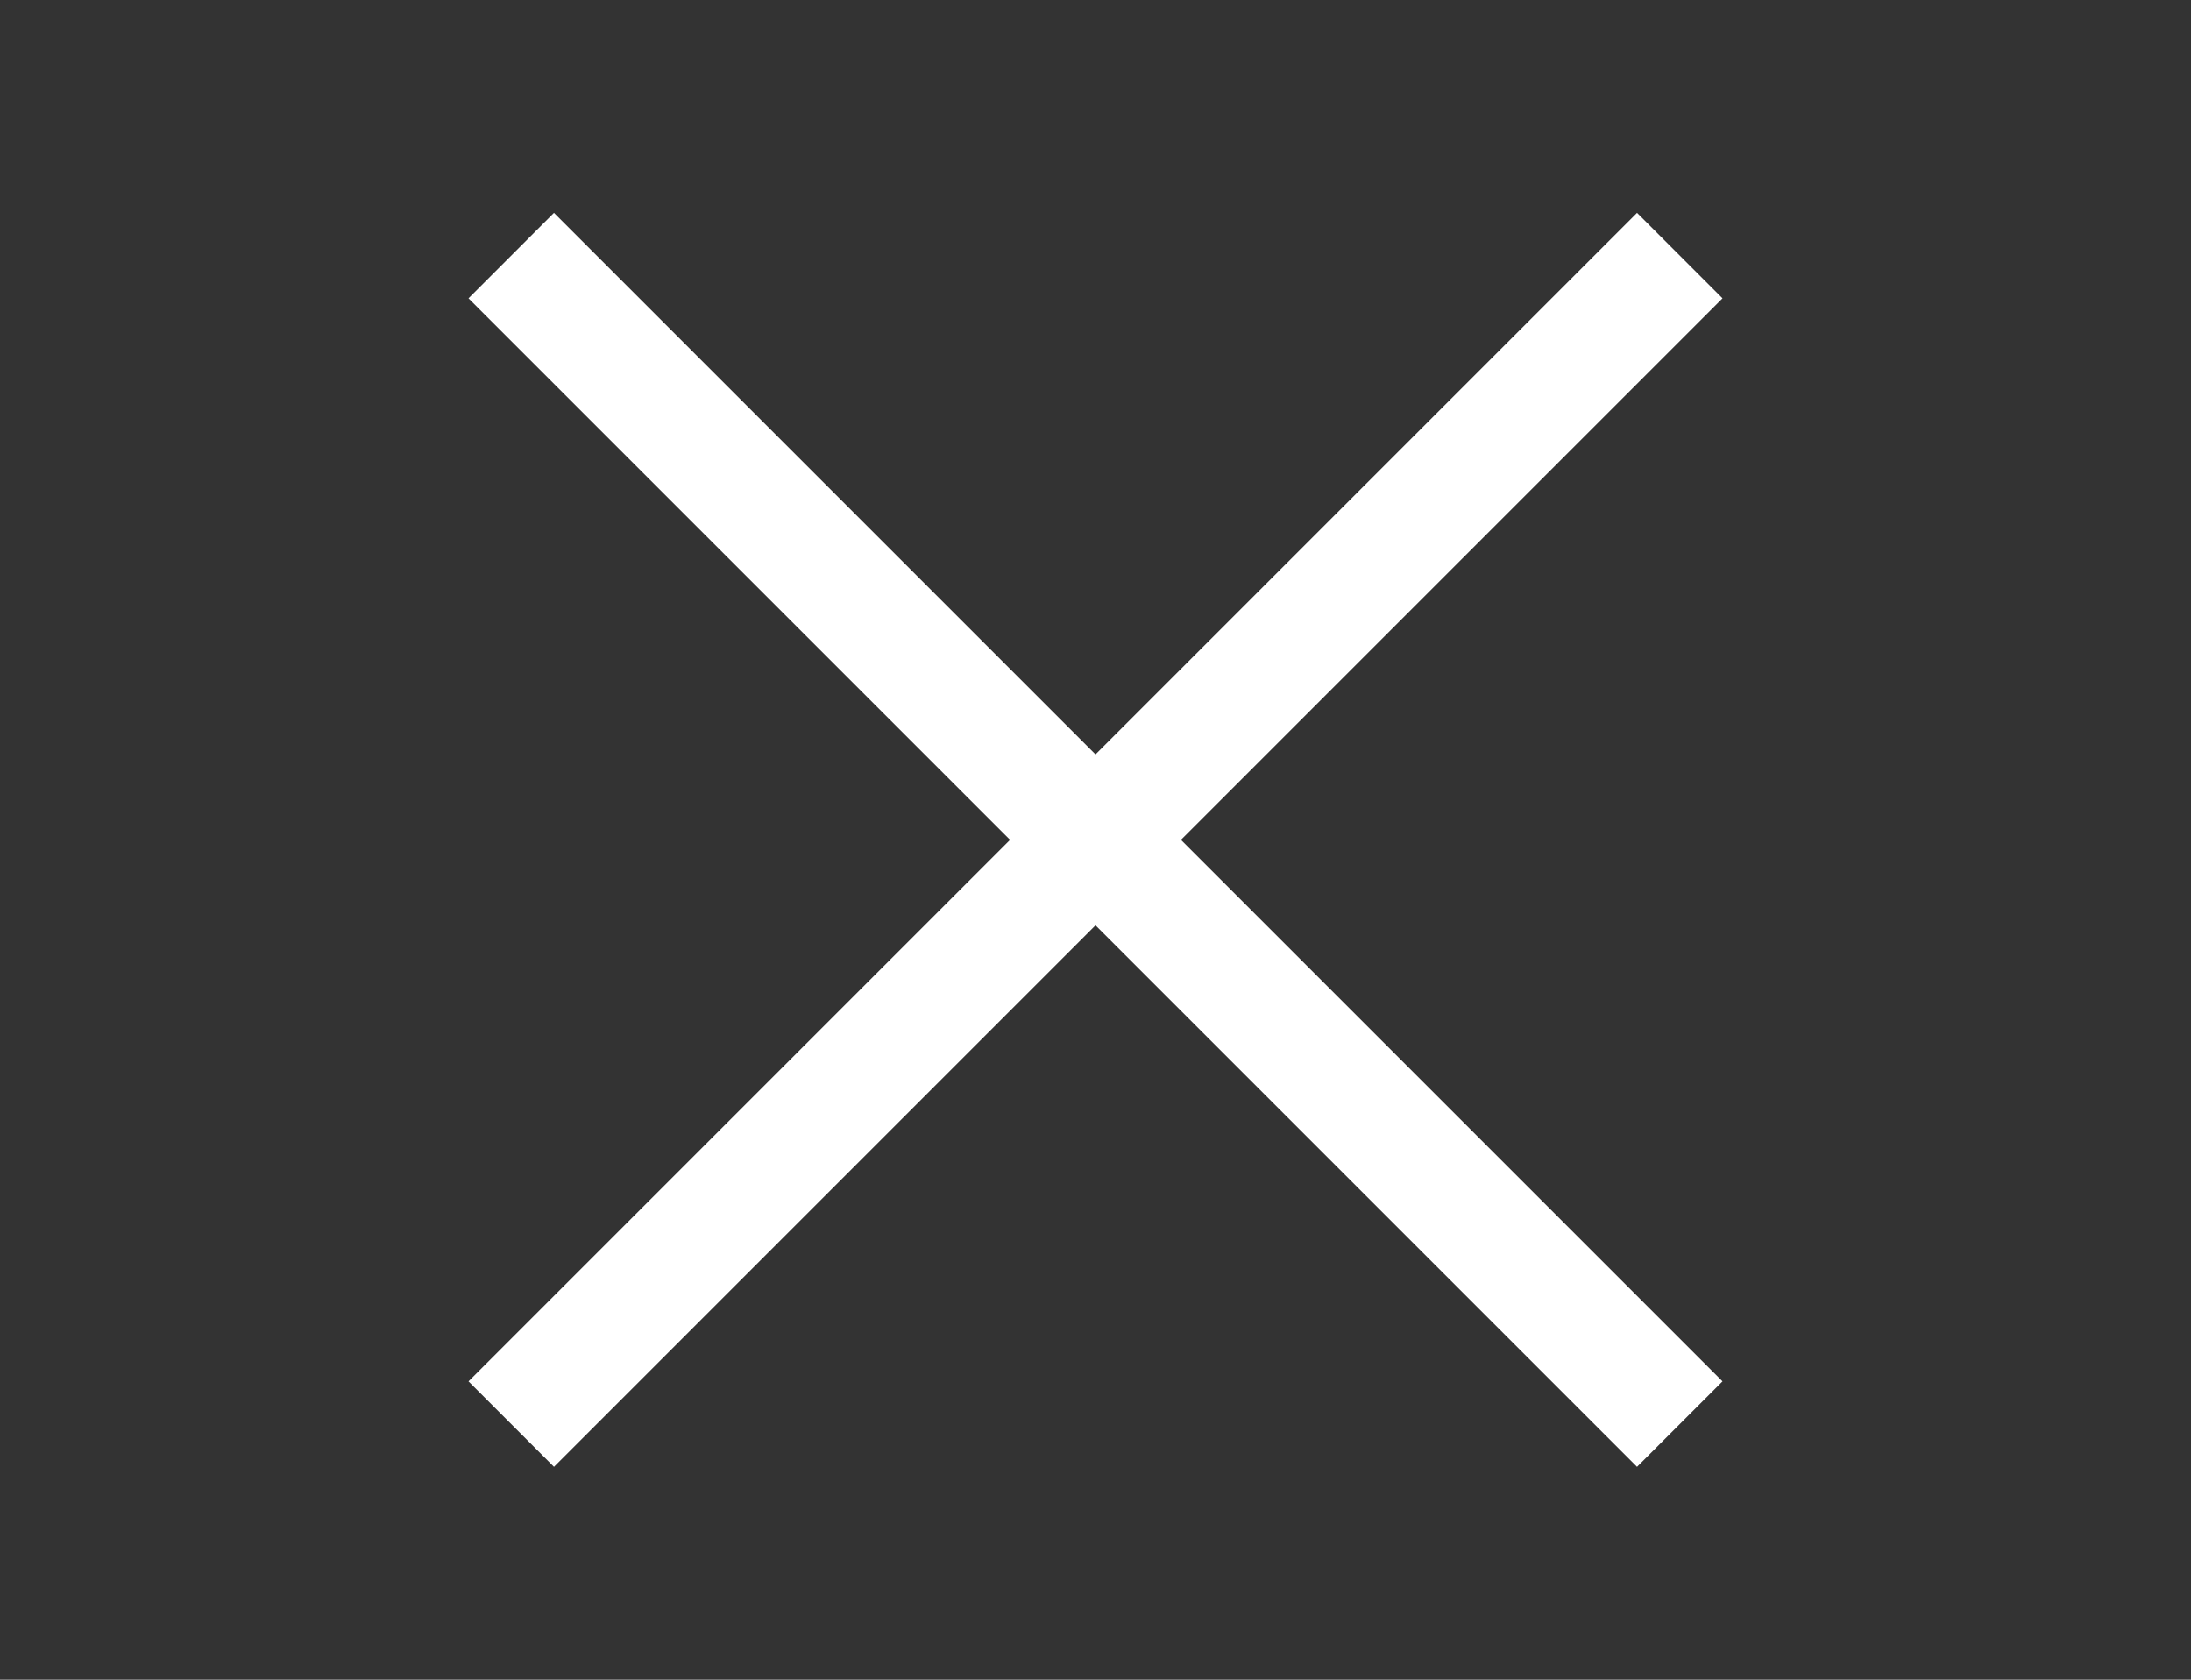
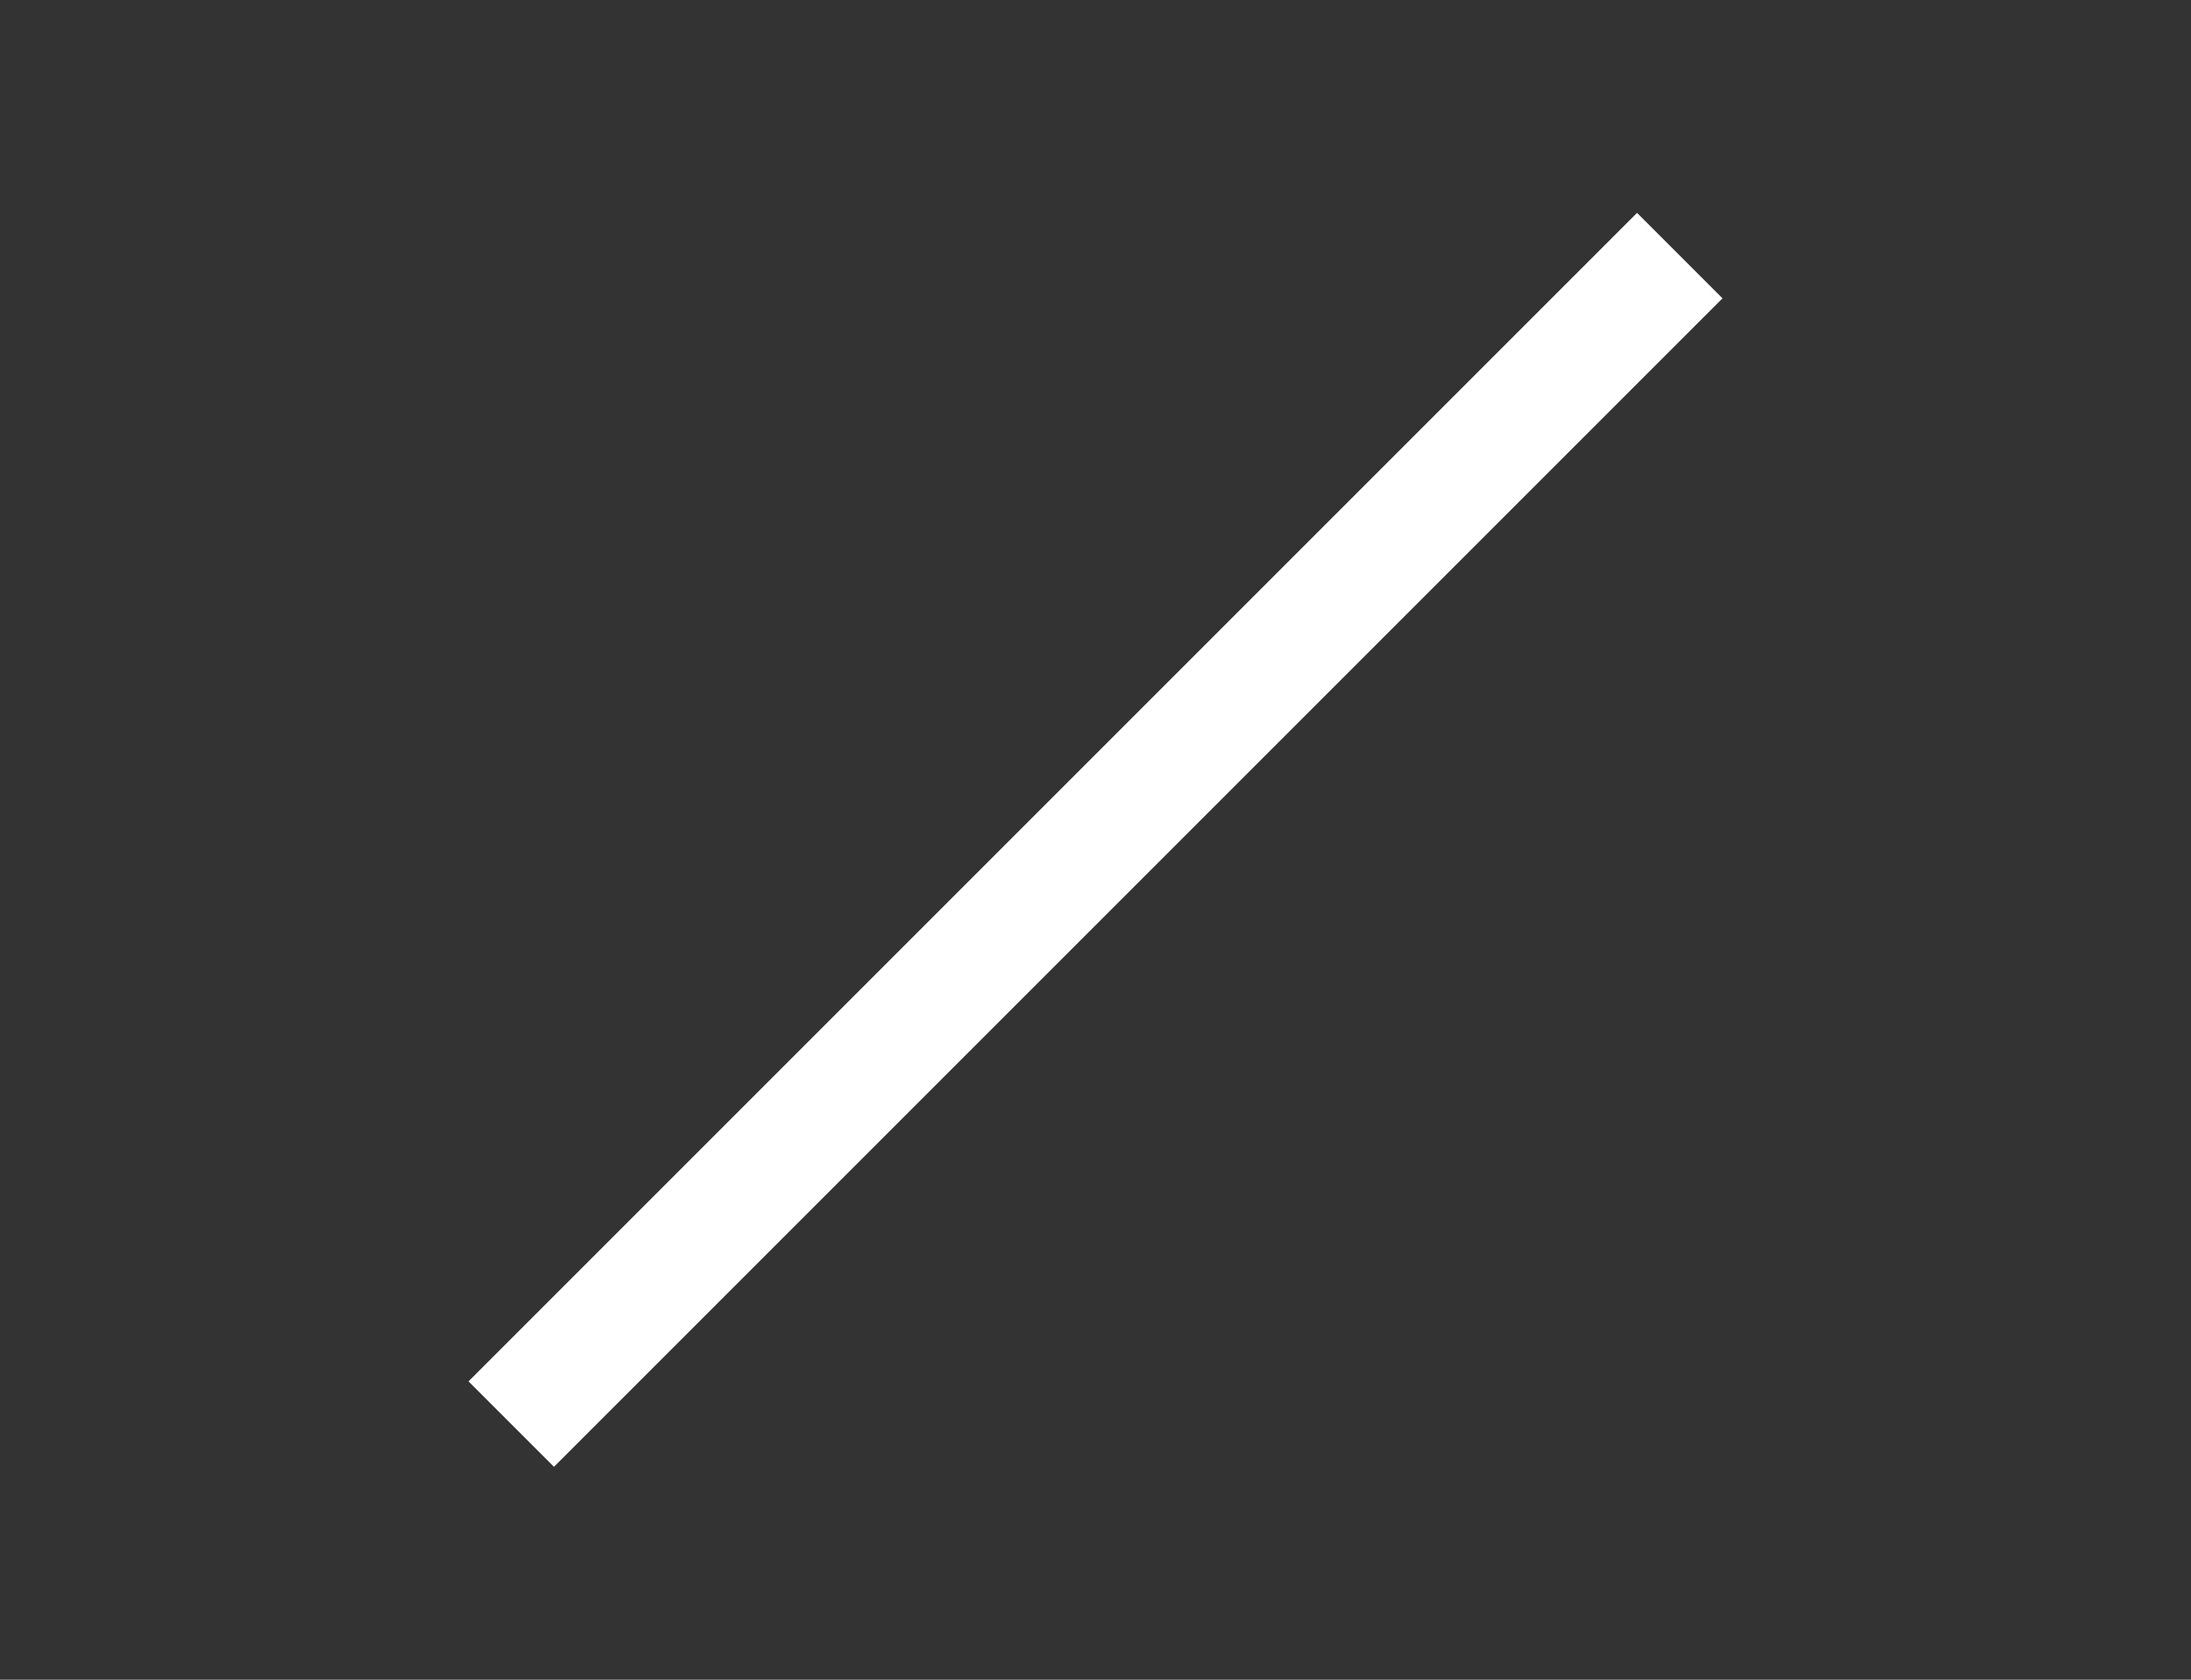
<svg xmlns="http://www.w3.org/2000/svg" version="1.1" id="Livello_1" x="0px" y="0px" viewBox="0 0 30 23" style="enable-background:new 0 0 30 23;" xml:space="preserve">
  <rect x="0" y="0" width="30" height="23" fill="#333333" stroke="none" />
  <style type="text/css">
	.st0{fill:none;stroke:#FFFFFF;stroke-width:1.655;}
</style>
  <g>
-     <line class="st0" x1="7" y1="3.5" x2="23" y2="19.5" />
-   </g>
+     </g>
  <g>
    <line class="st0" x1="7" y1="19.5" x2="23" y2="3.5" />
  </g>
</svg>